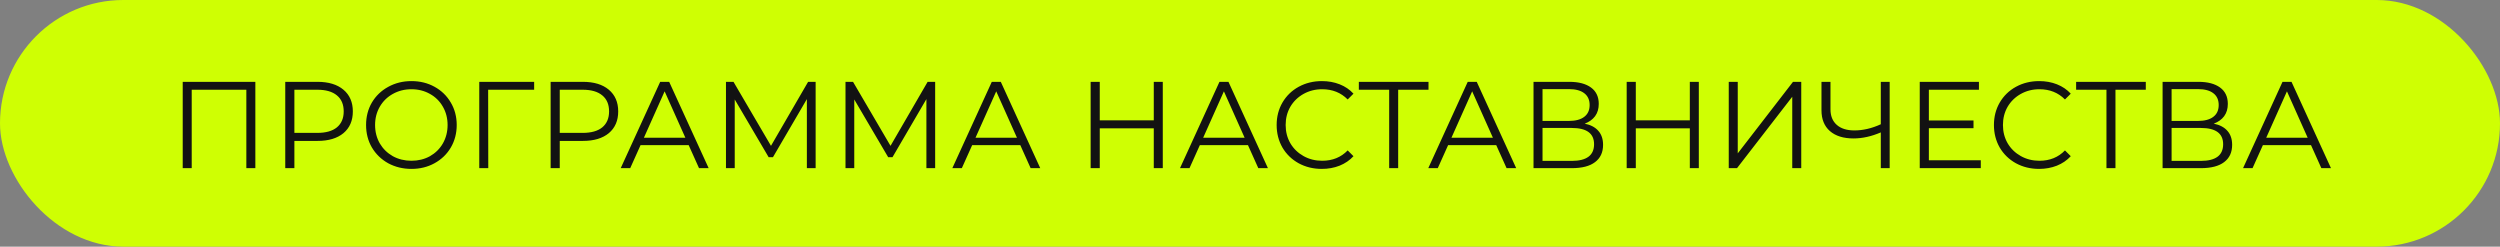
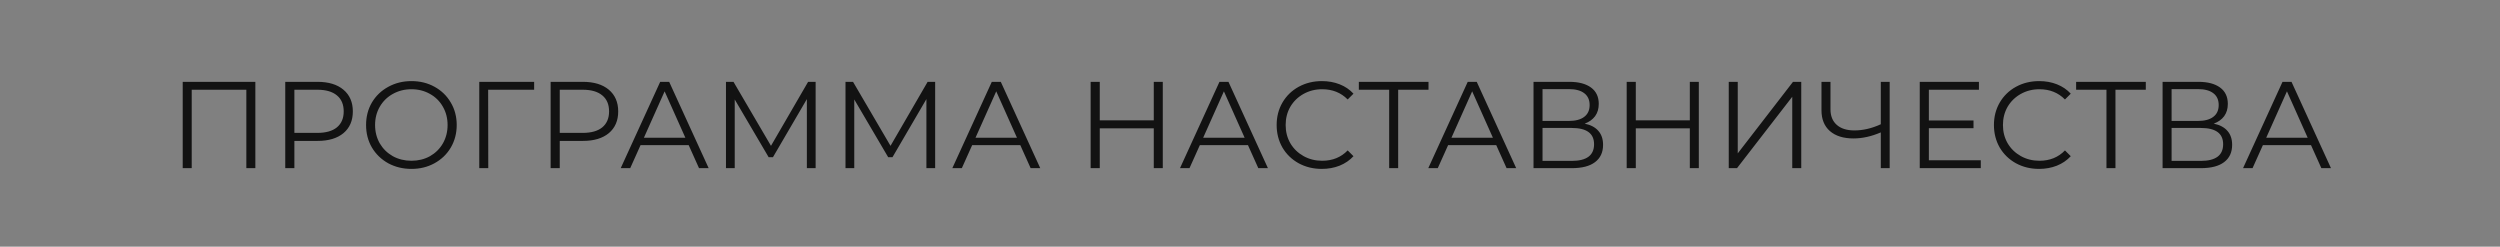
<svg xmlns="http://www.w3.org/2000/svg" width="223" height="22" viewBox="0 0 223 22" fill="none">
  <rect x="0" y="0" width="223" height="22" fill="#808080" stroke="none" />
-   <rect width="223" height="22" rx="11" fill="#CFFF03" />
  <path d="M22.777 7.3V15H21.974V8.004H17.101V15H16.298V7.3H22.777ZM28.327 7.3C29.31 7.3 30.08 7.535 30.637 8.004C31.195 8.473 31.473 9.119 31.473 9.94C31.473 10.761 31.195 11.407 30.637 11.876C30.08 12.338 29.31 12.569 28.327 12.569H26.259V15H25.445V7.3H28.327ZM28.305 11.854C29.068 11.854 29.651 11.689 30.054 11.359C30.457 11.022 30.659 10.549 30.659 9.94C30.659 9.317 30.457 8.84 30.054 8.51C29.651 8.173 29.068 8.004 28.305 8.004H26.259V11.854H28.305ZM36.702 15.066C35.939 15.066 35.246 14.897 34.623 14.56C34.007 14.215 33.523 13.746 33.171 13.152C32.826 12.558 32.654 11.891 32.654 11.15C32.654 10.409 32.826 9.742 33.171 9.148C33.523 8.554 34.007 8.088 34.623 7.751C35.246 7.406 35.939 7.234 36.702 7.234C37.464 7.234 38.15 7.403 38.759 7.74C39.375 8.077 39.859 8.547 40.211 9.148C40.563 9.742 40.739 10.409 40.739 11.15C40.739 11.891 40.563 12.562 40.211 13.163C39.859 13.757 39.375 14.223 38.759 14.56C38.15 14.897 37.464 15.066 36.702 15.066ZM36.702 14.34C37.31 14.34 37.86 14.204 38.352 13.933C38.843 13.654 39.228 13.273 39.507 12.789C39.785 12.298 39.925 11.751 39.925 11.15C39.925 10.549 39.785 10.006 39.507 9.522C39.228 9.031 38.843 8.649 38.352 8.378C37.86 8.099 37.31 7.96 36.702 7.96C36.093 7.96 35.539 8.099 35.041 8.378C34.549 8.649 34.161 9.031 33.875 9.522C33.596 10.006 33.457 10.549 33.457 11.15C33.457 11.751 33.596 12.298 33.875 12.789C34.161 13.273 34.549 13.654 35.041 13.933C35.539 14.204 36.093 14.34 36.702 14.34ZM47.646 8.004H43.543L43.554 15H42.751V7.3H47.646V8.004ZM51.998 7.3C52.981 7.3 53.751 7.535 54.308 8.004C54.865 8.473 55.144 9.119 55.144 9.94C55.144 10.761 54.865 11.407 54.308 11.876C53.751 12.338 52.981 12.569 51.998 12.569H49.93V15H49.116V7.3H51.998ZM51.976 11.854C52.739 11.854 53.322 11.689 53.725 11.359C54.128 11.022 54.33 10.549 54.33 9.94C54.33 9.317 54.128 8.84 53.725 8.51C53.322 8.173 52.739 8.004 51.976 8.004H49.93V11.854H51.976ZM61.429 12.943H57.139L56.215 15H55.368L58.889 7.3H59.691L63.212 15H62.353L61.429 12.943ZM61.133 12.283L59.285 8.147L57.437 12.283H61.133ZM72.754 7.3V15H71.973V8.84L68.948 14.021H68.563L65.538 8.873V15H64.757V7.3H65.428L68.772 13.009L72.083 7.3H72.754ZM83.416 7.3V15H82.635V8.84L79.61 14.021H79.225L76.2 8.873V15H75.419V7.3H76.09L79.434 13.009L82.745 7.3H83.416ZM91.009 12.943H86.719L85.795 15H84.948L88.468 7.3H89.271L92.791 15H91.933L91.009 12.943ZM90.712 12.283L88.864 8.147L87.016 12.283H90.712ZM103.72 7.3V15H102.917V11.447H98.099V15H97.285V7.3H98.099V10.732H102.917V7.3H103.72ZM111.317 12.943H107.027L106.103 15H105.256L108.776 7.3H109.579L113.099 15H112.241L111.317 12.943ZM111.02 12.283L109.172 8.147L107.324 12.283H111.02ZM117.903 15.066C117.141 15.066 116.451 14.897 115.835 14.56C115.227 14.223 114.746 13.757 114.394 13.163C114.05 12.562 113.877 11.891 113.877 11.15C113.877 10.409 114.05 9.742 114.394 9.148C114.746 8.547 115.23 8.077 115.846 7.74C116.462 7.403 117.152 7.234 117.914 7.234C118.486 7.234 119.014 7.329 119.498 7.52C119.982 7.711 120.393 7.989 120.73 8.356L120.213 8.873C119.612 8.264 118.853 7.96 117.936 7.96C117.328 7.96 116.774 8.099 116.275 8.378C115.777 8.657 115.384 9.038 115.098 9.522C114.82 10.006 114.68 10.549 114.68 11.15C114.68 11.751 114.82 12.294 115.098 12.778C115.384 13.262 115.777 13.643 116.275 13.922C116.774 14.201 117.328 14.34 117.936 14.34C118.86 14.34 119.619 14.032 120.213 13.416L120.73 13.933C120.393 14.3 119.979 14.582 119.487 14.78C119.003 14.971 118.475 15.066 117.903 15.066ZM127.423 8.004H124.717V15H123.914V8.004H121.208V7.3H127.423V8.004ZM133.463 12.943H129.173L128.249 15H127.402L130.922 7.3H131.725L135.245 15H134.387L133.463 12.943ZM133.166 12.283L131.318 8.147L129.47 12.283H133.166ZM141.355 11.029C141.891 11.139 142.298 11.355 142.576 11.678C142.855 11.993 142.994 12.408 142.994 12.921C142.994 13.588 142.756 14.102 142.279 14.461C141.81 14.82 141.117 15 140.2 15H136.79V7.3H139.991C140.813 7.3 141.454 7.469 141.916 7.806C142.378 8.143 142.609 8.631 142.609 9.269C142.609 9.702 142.499 10.068 142.279 10.369C142.059 10.662 141.751 10.882 141.355 11.029ZM137.593 10.787H139.947C140.541 10.787 140.996 10.666 141.311 10.424C141.634 10.182 141.795 9.83 141.795 9.368C141.795 8.906 141.634 8.554 141.311 8.312C140.996 8.07 140.541 7.949 139.947 7.949H137.593V10.787ZM140.2 14.351C141.528 14.351 142.191 13.856 142.191 12.866C142.191 11.898 141.528 11.414 140.2 11.414H137.593V14.351H140.2ZM151.535 7.3V15H150.732V11.447H145.914V15H145.1V7.3H145.914V10.732H150.732V7.3H151.535ZM154.204 7.3H155.007V13.68L159.935 7.3H160.672V15H159.869V8.631L154.941 15H154.204V7.3ZM168.559 7.3V15H167.767V11.81C166.931 12.169 166.121 12.349 165.336 12.349C164.434 12.349 163.73 12.129 163.224 11.689C162.726 11.249 162.476 10.633 162.476 9.841V7.3H163.279V9.753C163.279 10.347 163.466 10.809 163.84 11.139C164.214 11.469 164.739 11.634 165.413 11.634C166.183 11.634 166.968 11.451 167.767 11.084V7.3H168.559ZM176.686 14.296V15H171.241V7.3H176.521V8.004H172.055V10.743H176.037V11.436H172.055V14.296H176.686ZM181.885 15.066C181.123 15.066 180.433 14.897 179.817 14.56C179.209 14.223 178.728 13.757 178.376 13.163C178.032 12.562 177.859 11.891 177.859 11.15C177.859 10.409 178.032 9.742 178.376 9.148C178.728 8.547 179.212 8.077 179.828 7.74C180.444 7.403 181.134 7.234 181.896 7.234C182.468 7.234 182.996 7.329 183.48 7.52C183.964 7.711 184.375 7.989 184.712 8.356L184.195 8.873C183.594 8.264 182.835 7.96 181.918 7.96C181.31 7.96 180.756 8.099 180.257 8.378C179.759 8.657 179.366 9.038 179.08 9.522C178.802 10.006 178.662 10.549 178.662 11.15C178.662 11.751 178.802 12.294 179.08 12.778C179.366 13.262 179.759 13.643 180.257 13.922C180.756 14.201 181.31 14.34 181.918 14.34C182.842 14.34 183.601 14.032 184.195 13.416L184.712 13.933C184.375 14.3 183.961 14.582 183.469 14.78C182.985 14.971 182.457 15.066 181.885 15.066ZM191.405 8.004H188.699V15H187.896V8.004H185.19V7.3H191.405V8.004ZM197.468 11.029C198.004 11.139 198.411 11.355 198.689 11.678C198.968 11.993 199.107 12.408 199.107 12.921C199.107 13.588 198.869 14.102 198.392 14.461C197.923 14.82 197.23 15 196.313 15H192.903V7.3H196.104C196.926 7.3 197.567 7.469 198.029 7.806C198.491 8.143 198.722 8.631 198.722 9.269C198.722 9.702 198.612 10.068 198.392 10.369C198.172 10.662 197.864 10.882 197.468 11.029ZM193.706 10.787H196.06C196.654 10.787 197.109 10.666 197.424 10.424C197.747 10.182 197.908 9.83 197.908 9.368C197.908 8.906 197.747 8.554 197.424 8.312C197.109 8.07 196.654 7.949 196.06 7.949H193.706V10.787ZM196.313 14.351C197.641 14.351 198.304 13.856 198.304 12.866C198.304 11.898 197.641 11.414 196.313 11.414H193.706V14.351H196.313ZM206.141 12.943H201.851L200.927 15H200.08L203.6 7.3H204.403L207.923 15H207.065L206.141 12.943ZM205.844 12.283L203.996 8.147L202.148 12.283H205.844Z" fill="#121212" />
</svg>